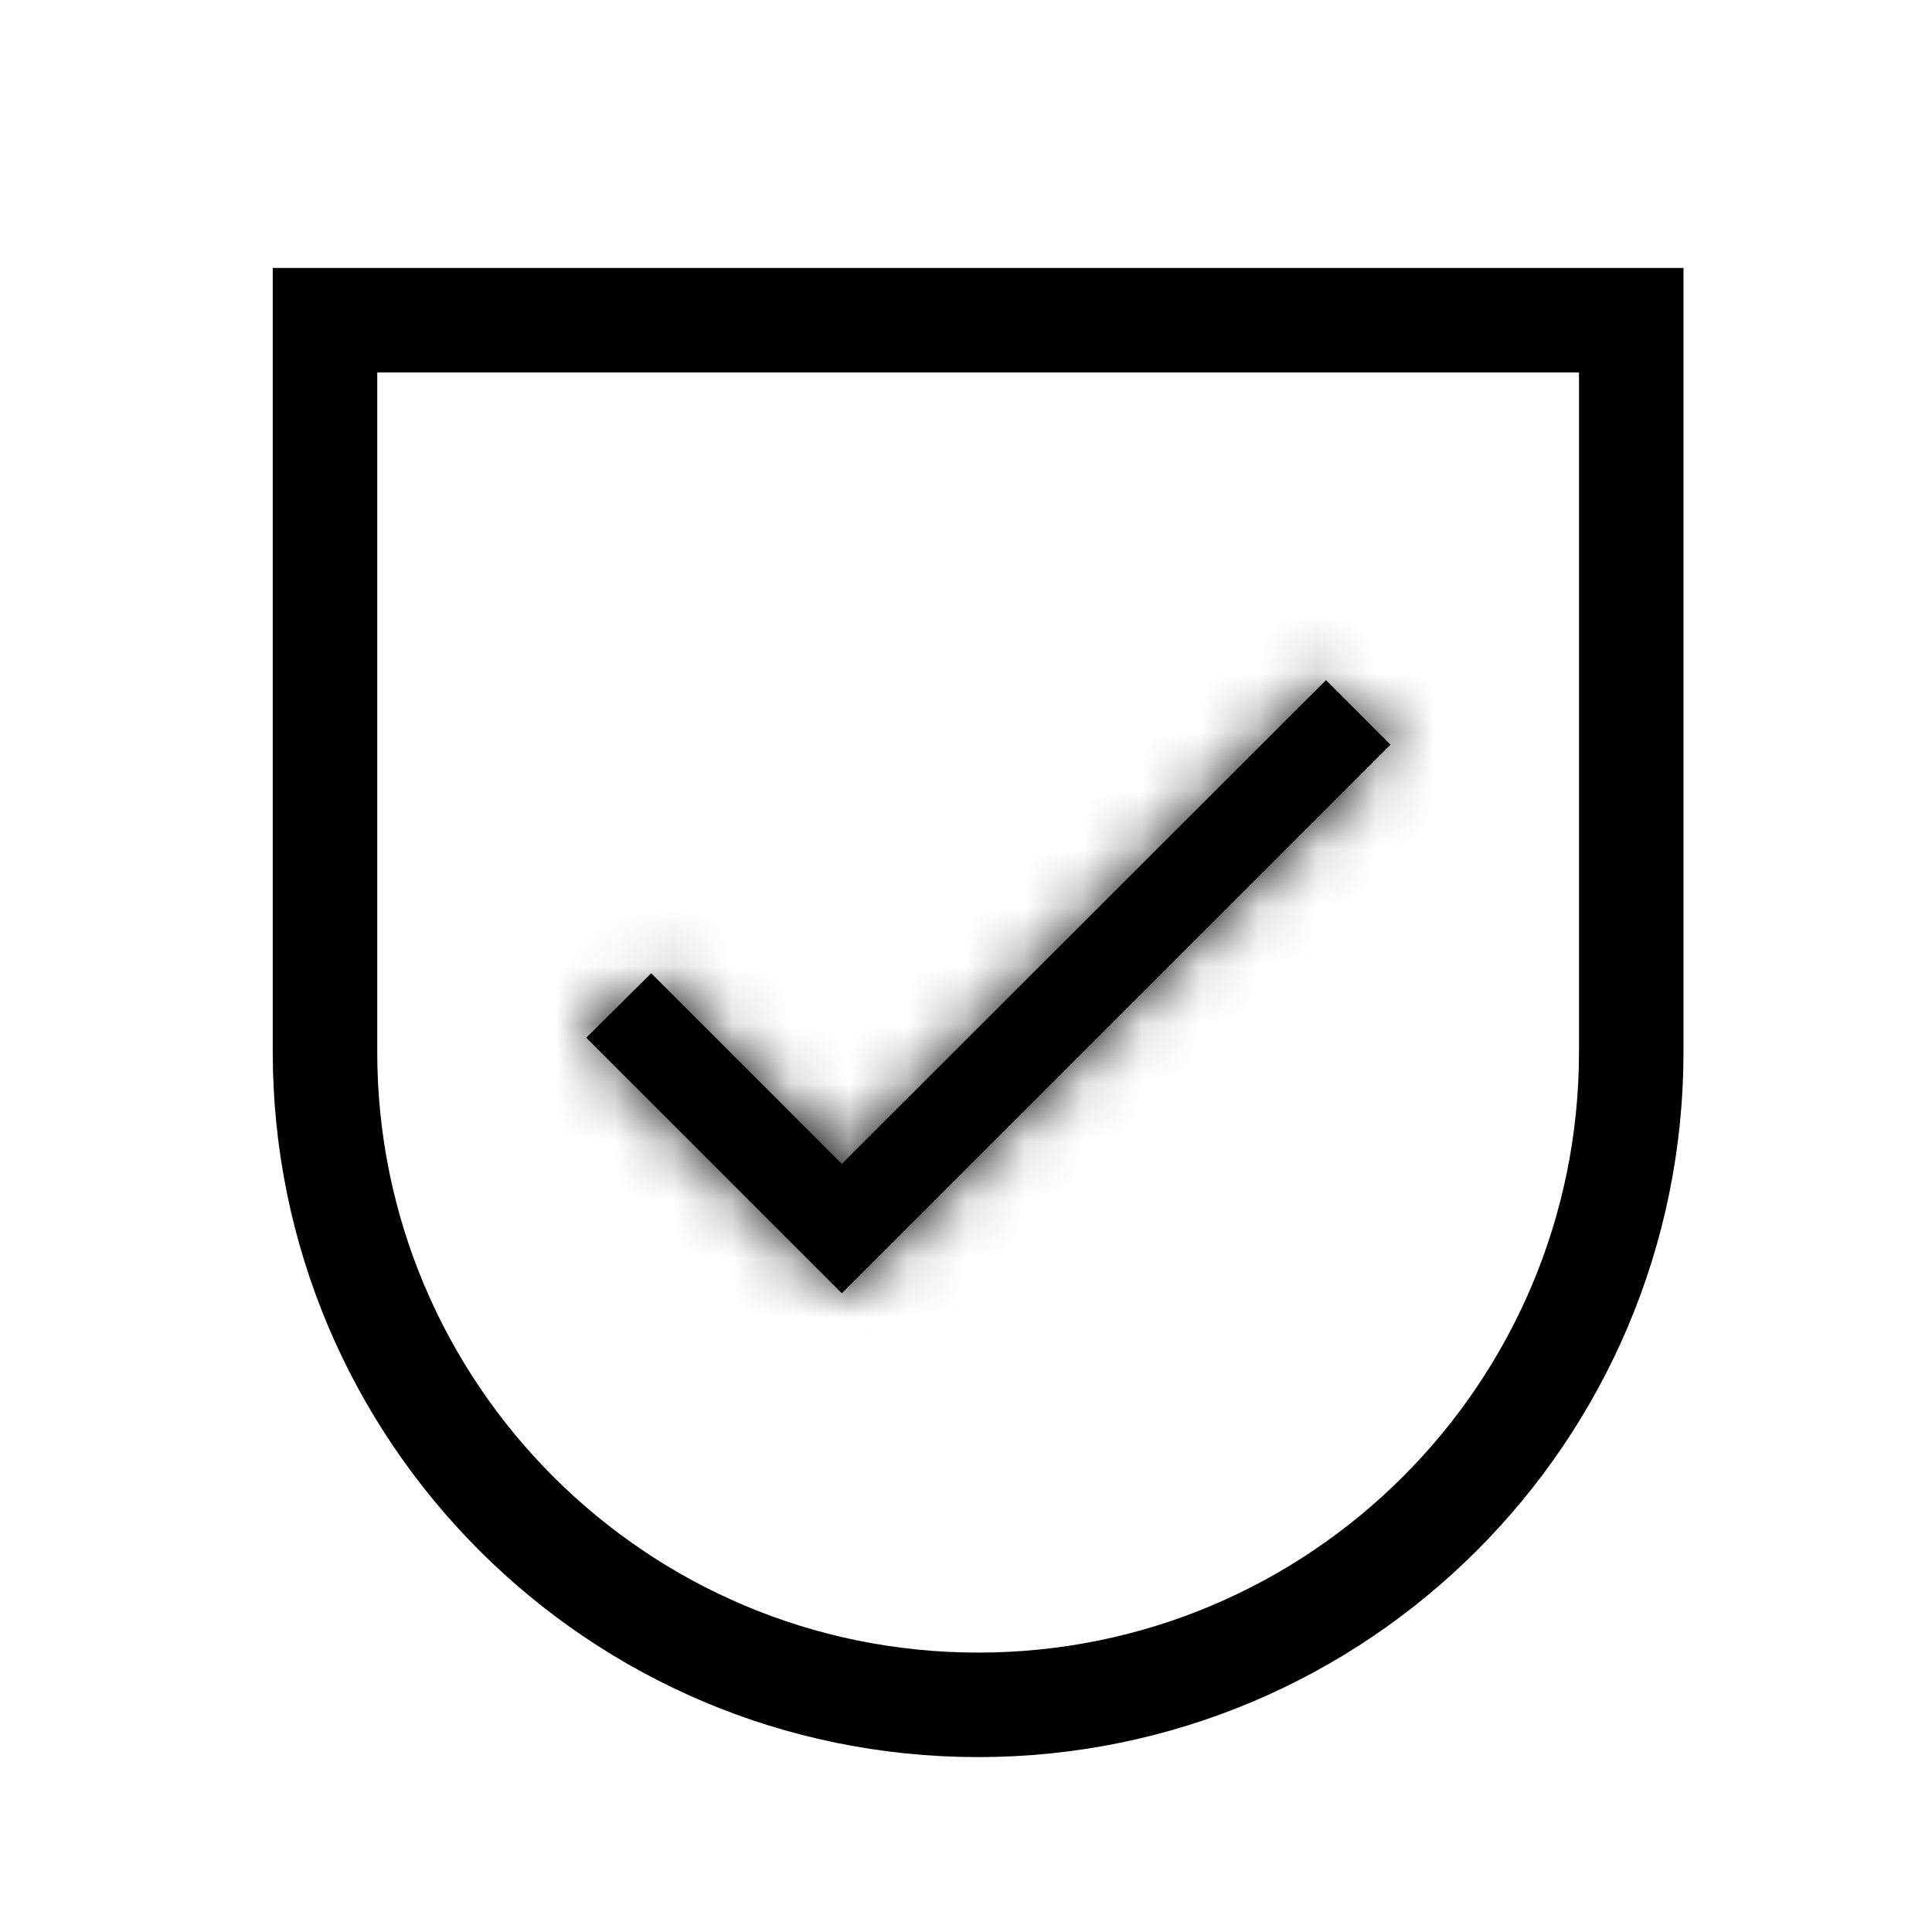
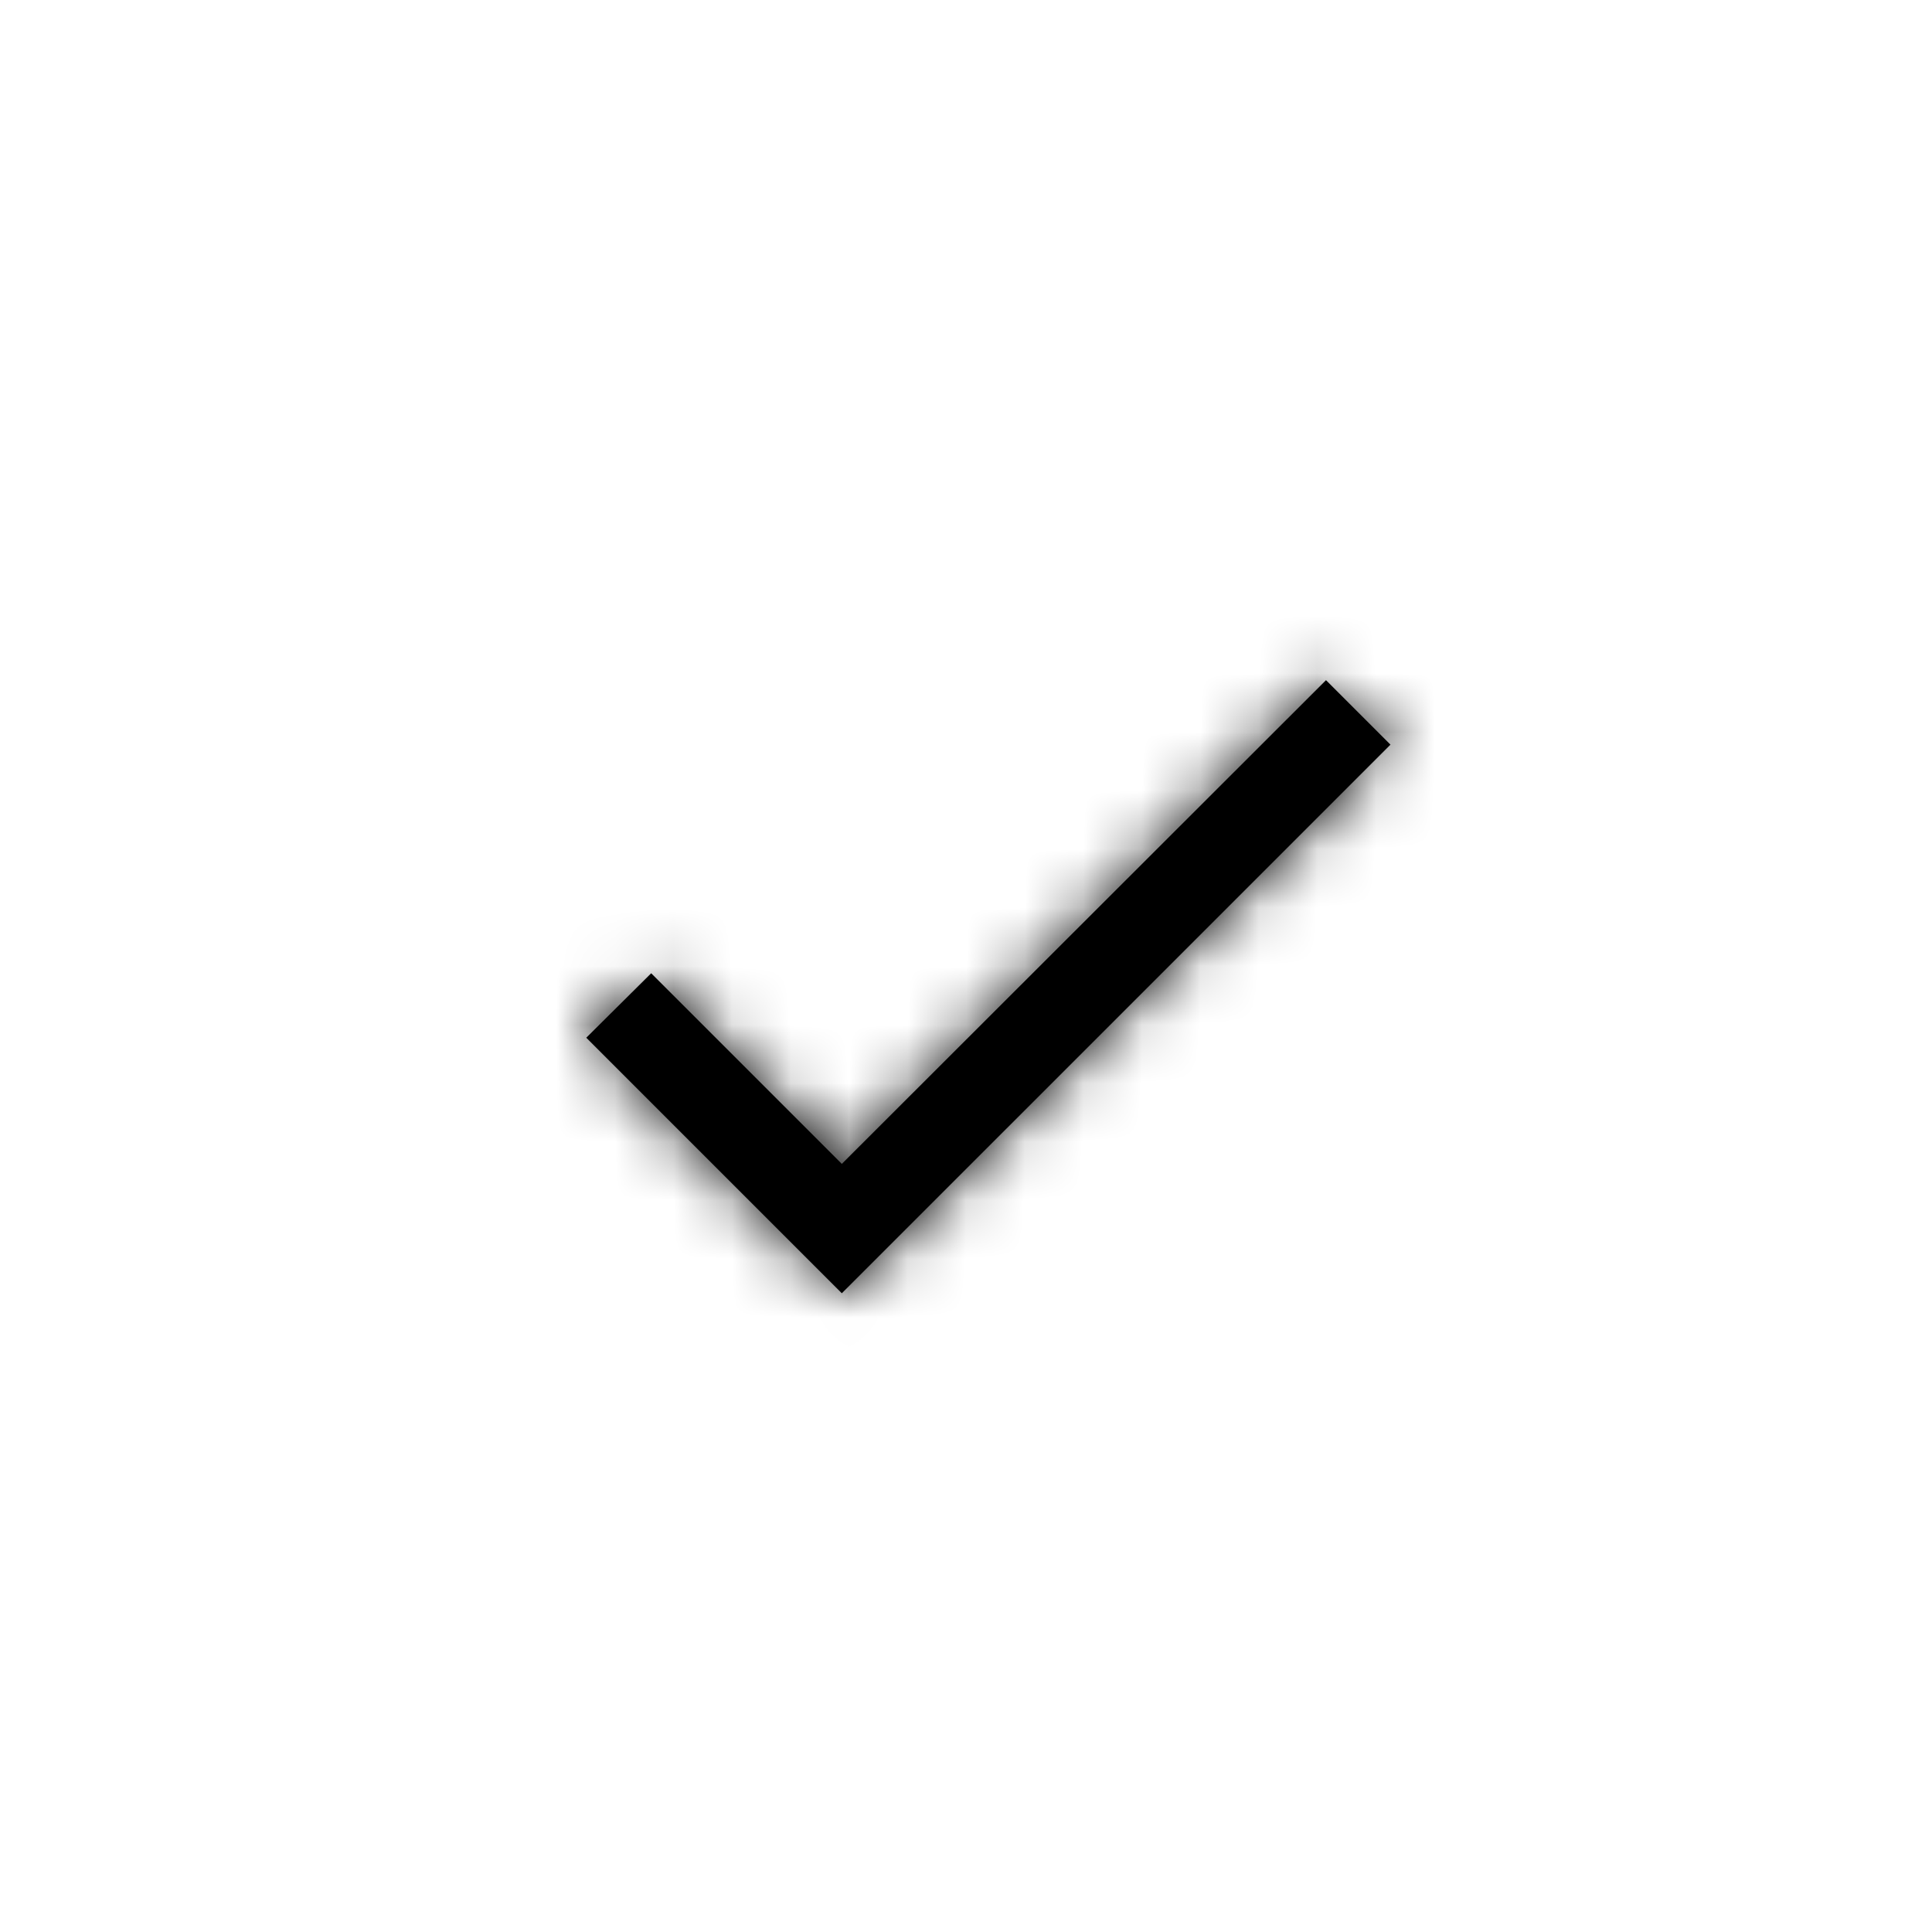
<svg xmlns="http://www.w3.org/2000/svg" width="33" height="33" viewBox="0 0 33 33" fill="none">
-   <path d="M5.551 5.469H27.863V17.964C27.863 24.125 22.869 29.12 16.707 29.12C10.546 29.12 5.551 24.125 5.551 17.964V5.469Z" stroke="black" stroke-width="1.785" />
  <path d="M14.379 19.88L11.123 16.624L10.014 17.725L14.379 22.09L23.75 12.719L22.649 11.618L14.379 19.88Z" fill="black" />
  <mask id="mask0_1_4082" style="mask-type:luminance" maskUnits="userSpaceOnUse" x="10" y="11" width="14" height="12">
    <path d="M14.379 19.88L11.123 16.624L10.014 17.725L14.379 22.09L23.75 12.719L22.649 11.618L14.379 19.88Z" fill="white" />
  </mask>
  <g mask="url(#mask0_1_4082)">
    <path d="M14.379 19.881L12.959 21.301L14.378 22.72L15.798 21.301L14.379 19.881ZM11.123 16.624L12.543 15.204L11.128 13.789L9.708 15.199L11.123 16.624ZM10.014 17.725L8.599 16.3L7.169 17.72L8.594 19.145L10.014 17.725ZM14.379 22.091L12.959 23.511L14.379 24.931L15.799 23.511L14.379 22.091ZM23.75 12.72L25.17 14.14L26.59 12.72L25.17 11.3L23.75 12.72ZM22.649 11.618L24.069 10.198L22.65 8.779L21.23 10.198L22.649 11.618ZM15.799 18.461L12.543 15.204L9.703 18.044L12.959 21.301L15.799 18.461ZM9.708 15.199L8.599 16.3L11.429 19.15L12.537 18.049L9.708 15.199ZM8.594 19.145L12.959 23.511L15.799 20.671L11.434 16.305L8.594 19.145ZM15.799 23.511L25.17 14.14L22.33 11.3L12.959 20.671L15.799 23.511ZM25.17 11.3L24.069 10.198L21.229 13.038L22.33 14.14L25.17 11.3ZM21.23 10.198L12.96 18.46L15.798 21.301L24.068 13.039L21.23 10.198Z" fill="black" />
  </g>
</svg>